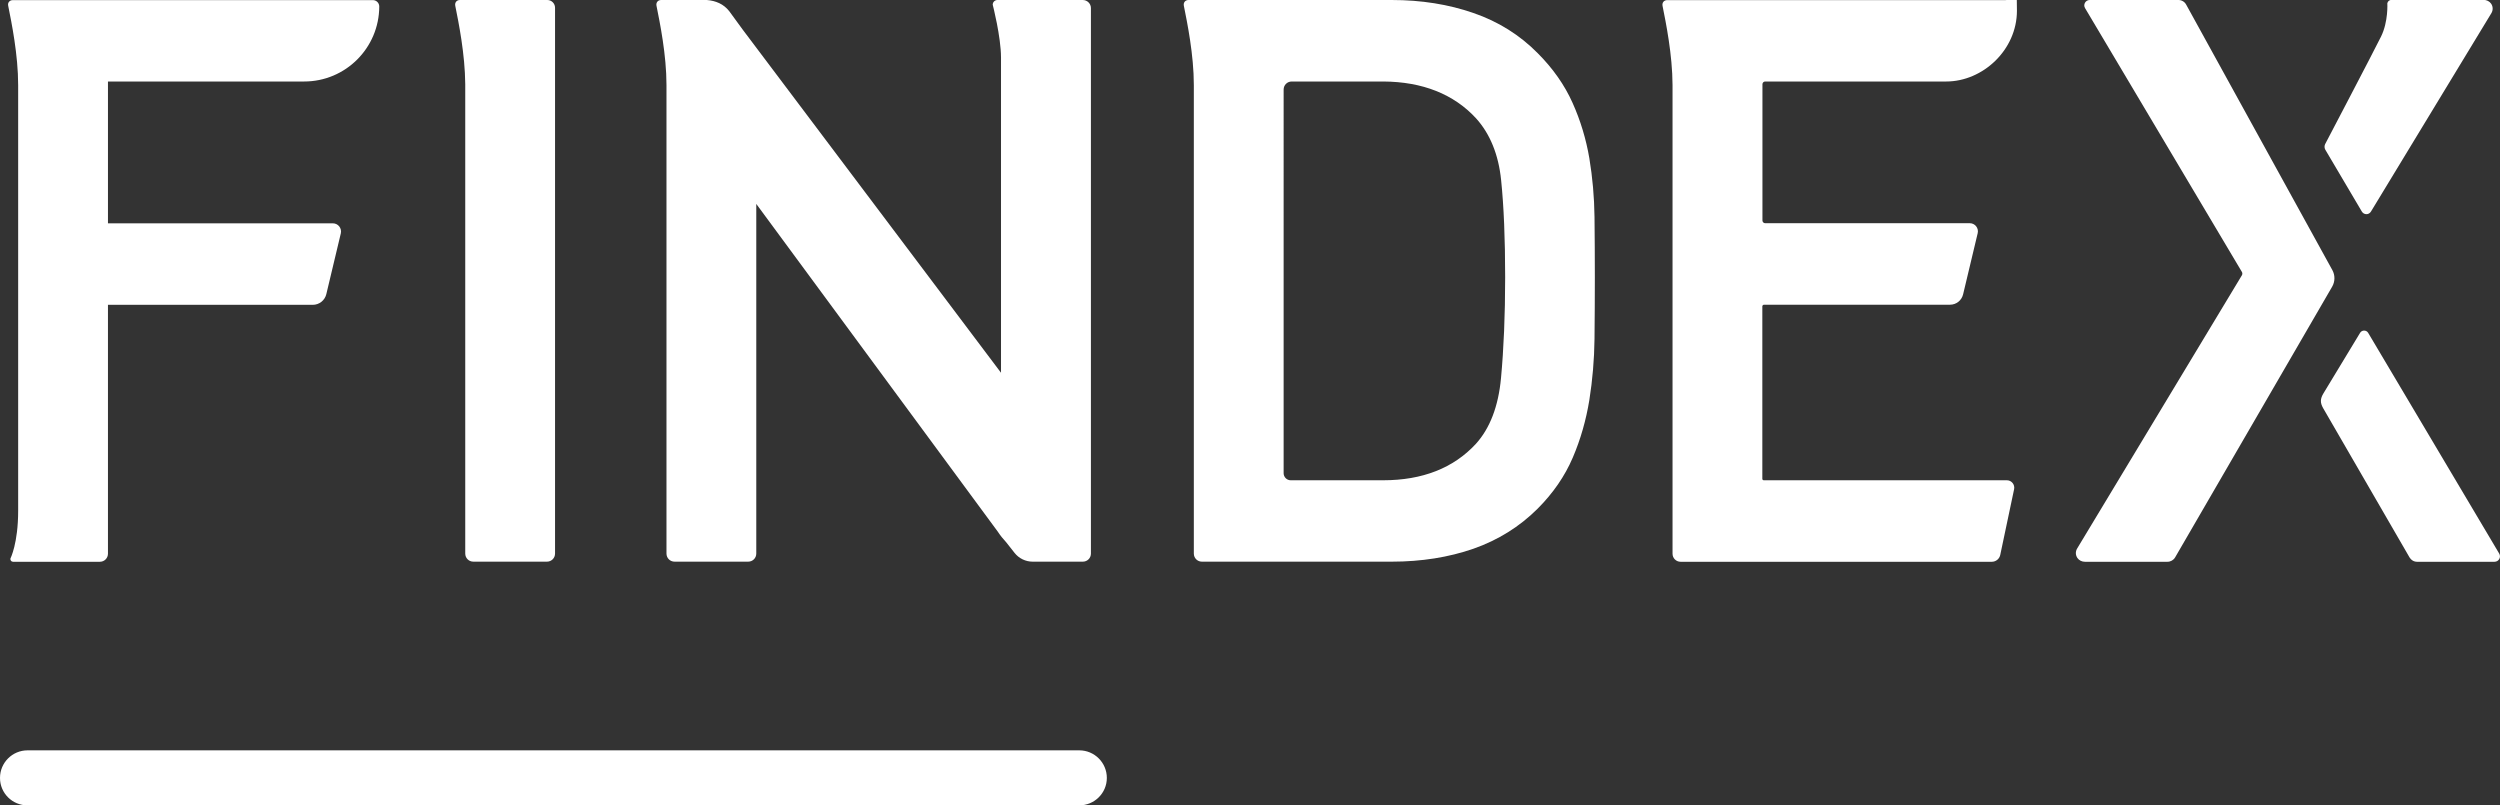
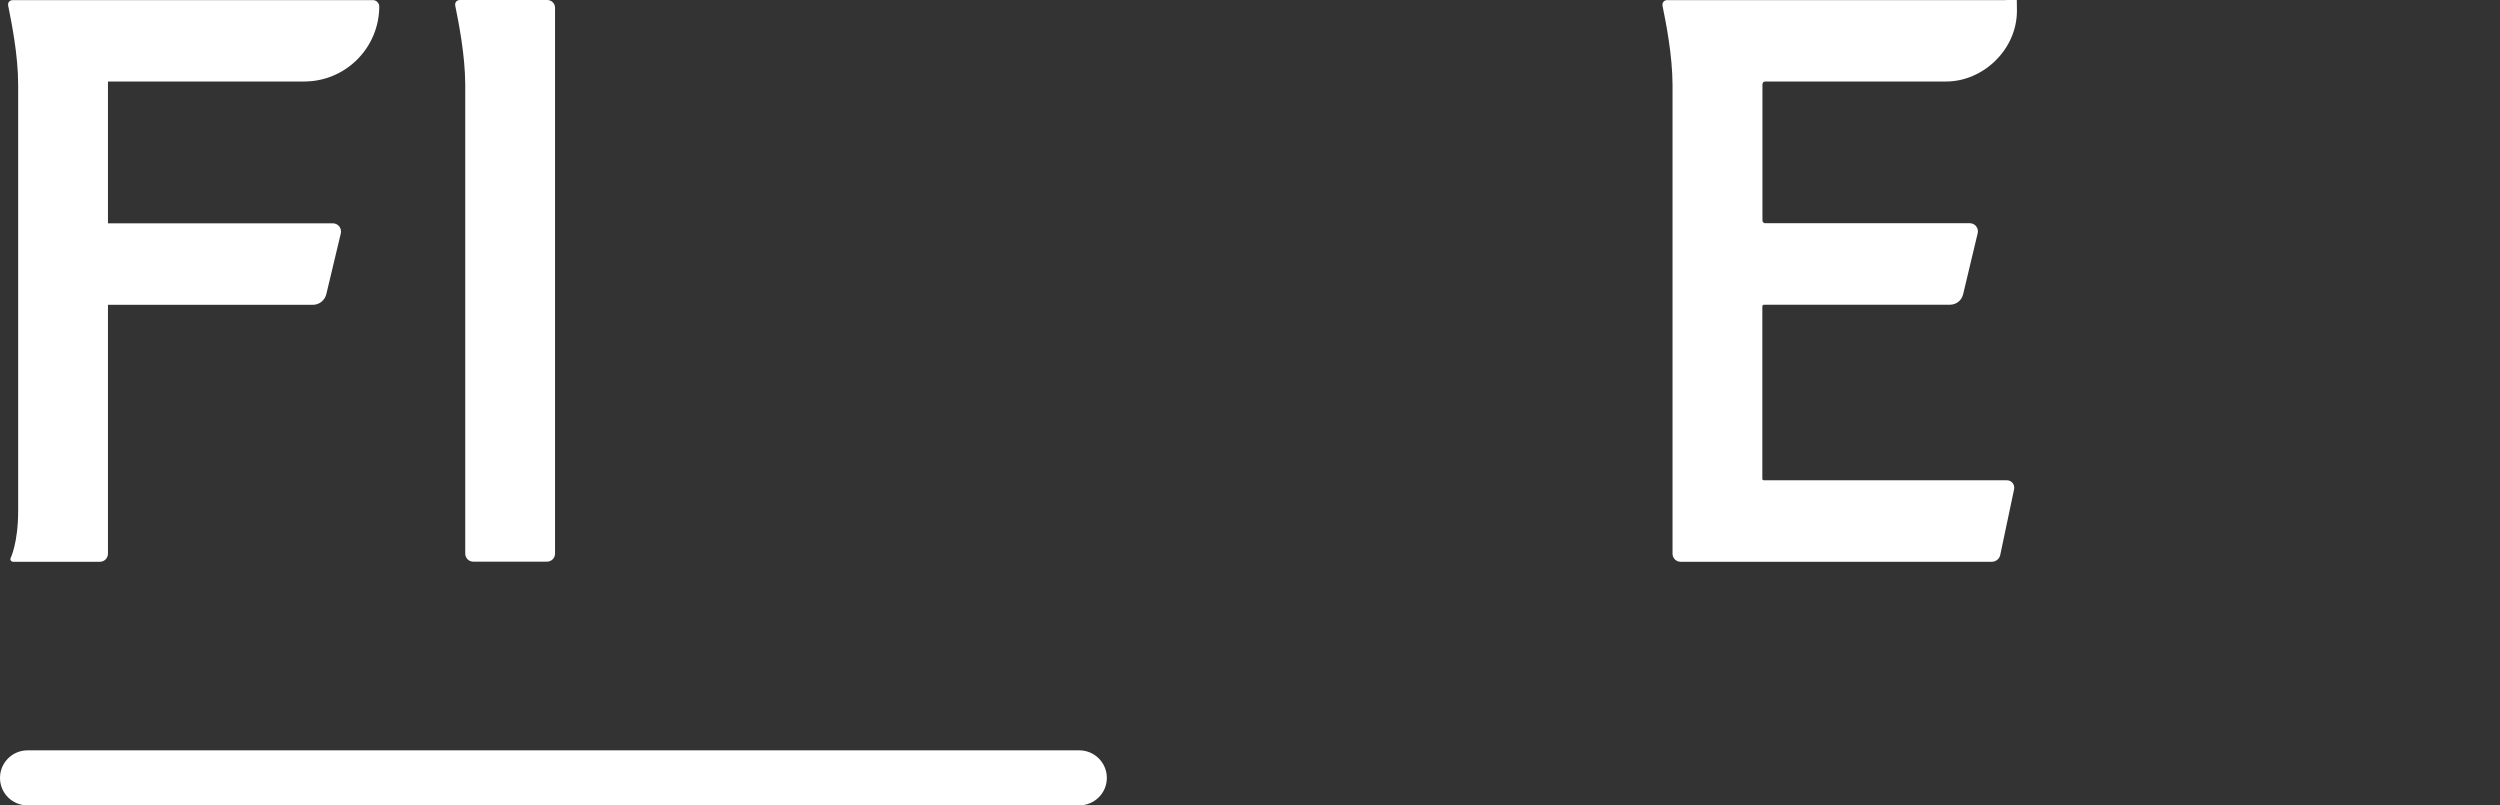
<svg xmlns="http://www.w3.org/2000/svg" id="Layer_1" version="1.1" viewBox="0 0 2230 718.4">
  <rect x="0" y="0" width="2230" height="718.4" fill="#333333" stroke="none" />
  <defs>
    <style>
      .st0 {
        fill: #fff;
      }
    </style>
  </defs>
  <g id="Contents">
    <g>
-       <path class="st0" d="M2106.7,188.6c1.8,3.2,6.3,3.3,8.2.1l107.5-177.1c1.5-2.6,1.4-5.8-.3-8.3-1.5-2.2-4.1-3.4-6.7-3.4h-82.2c-1.8,0-3.3,1.2-3.7,3,0,0,1,16.3-5.6,29.7s-49.9,96-49.9,96c-.7,1.5-.7,3.3.1,4.8l32.6,55.2Z" />
-       <path class="st0" d="M2229.3,493.8l-116.9-196.9c-1.6-2.7-5.6-2.7-7.2,0l-32.7,54c-2.9,4.8-3,8.3-.3,13.1l77.1,133.2c1.4,2.4,3.9,3.9,6.7,3.9h69.1c3.8,0,6.1-4.1,4.2-7.3Z" />
-       <path class="st0" d="M2080.3,255.7c2.6-4.5,2.7-10.1.2-14.7-22.5-40.9-130.5-237-130.5-237-1.4-2.5-4-4-6.8-4h-79.2c-3.7,0-6.1,4.1-4.1,7.3l139.9,235.3c.5.9.5,2,0,2.9l-147,243.8c-1.6,2.7-1.5,5.9.3,8.5,1.5,2.1,4,3.3,6.6,3.3h73.7c2.8,0,5.4-1.5,6.8-3.9l140.1-241.5Z" />
      <path class="st0" d="M271.3,72.7c37,0,66.9-30,67-66.9,0-3.2-2.6-5.7-5.7-5.7H11.5c-2.9,0-4.8,2.2-4.2,5,3,15,8.9,43.7,8.9,70.9,0-3.8,0,350.4,0,379.6s-6.9,42.6-6.9,42.6c-.3,1.5.8,2.9,2.3,2.9h77.5c4,0,7.2-3.2,7.2-7.2v-222h182.7c5.8,0,10.8-4,12.1-9.6l12.9-54.1c1.1-4.6-2.4-9-7.1-9H96.3v-126.5h175Z" />
      <path class="st0" d="M488.2,0h-77.9c-3,0-4.8,2.3-4.2,5.2,3,14.9,8.7,43,8.9,70v418.6c0,4,3.2,7.2,7.2,7.2h65.7c4,0,7.2-3.2,7.2-7.2V6.9c0-3.8-3.1-6.9-6.9-6.9Z" />
-       <path class="st0" d="M1422.3,193.5c-.2-17.8-1.8-35.4-4.6-52.3-2.9-17.1-7.9-33.7-15-49.5-7.1-15.9-17.6-30.8-31.1-44.3-15.9-16.1-35.1-28.2-57.3-35.8-22.1-7.7-46.5-11.6-72.8-11.6h-181.3c-3,0-4.8,2.3-4.2,5.2,3,15,8.9,43.6,8.9,70.8h0v417.8c0,4,3.2,7.2,7.2,7.2h169.5c26.2,0,50.7-3.9,72.6-11.5,22-7.7,41.3-19.7,57.4-35.8,13.8-13.8,24.3-29.1,31.3-45.5,7-16.3,11.9-33.6,14.8-51.4,2.8-17.7,4.4-36.1,4.6-54.6.2-18.7.3-37.2.3-55,0-17.7-.1-35.8-.3-53.7ZM1338.9,337.2c-2.3,25.2-9.9,44.9-22.4,58.7-19.9,21.6-47.7,32.5-82.7,32.5h-82.5c-3.5,0-6.3-2.9-6.3-6.3V79.9c0-4,3.2-7.2,7.2-7.2h81.7c35,.2,62.9,11.3,82.7,32.8,12.5,13.8,20.1,32.4,22.4,55.2,2.4,23.3,3.6,52.4,3.6,86.6,0,34-1.3,64.2-3.7,89.9Z" />
      <path class="st0" d="M1790.2,428.4h-216.9c-.7,0-1.3-.6-1.3-1.2v-153.9c0-.8.7-1.5,1.5-1.5h165.9c5.6,0,10.4-3.8,11.7-9.3l13-54.5c1.1-4.5-2.4-8.9-7-8.9h-182.6c-1.3,0-2.4-1.1-2.4-2.4v-121.6c0-1.3,1.1-2.4,2.4-2.4h161.5c32.8,0,63.1-28.3,63.1-63.1s-2.5-9.5-10.2-9.5h-301.7c-3,0-4.8,2.3-4.2,5.2,3,15,8.8,43.4,8.9,70.6v418c0,4,3.2,7.2,7.2,7.2h277.6c3.6,0,6.7-2.5,7.5-6l12.4-58.8c.8-4-2.3-7.9-6.4-7.9Z" />
-       <path class="st0" d="M965.8,0h-76.1c-2.3,0-4.2,1.9-4.2,4.2,0,0,7.4,28.6,7.4,47.2v281.1L662.7,26.7l-12.2-16.7c-5.1-6.5-12-9.3-20-10h-40.7c-3,0-4.8,2.3-4.2,5.2,3,15,8.9,43.6,8.9,70.7v417.9c0,4,3.2,7.2,7.2,7.2h65.7c4,0,7.2-3.2,7.2-7.2V181.9l215.4,292.3c2.3,3.5,4.8,6.6,7.6,9.6l7.4,9.4c3.9,4.9,9.8,7.8,16.1,7.8h44.8c4,0,7.2-3.2,7.2-7.2V7.2c0-4-3.3-7.2-7.3-7.2Z" />
    </g>
    <path class="st0" d="M962.6,718.4H24.6c-13.6,0-24.6-10.9-24.6-24.5s11-24.6,24.6-24.6h938.1c13.6,0,24.6,11,24.6,24.6,0,13.6-11.1,24.5-24.7,24.5Z" />
  </g>
</svg>